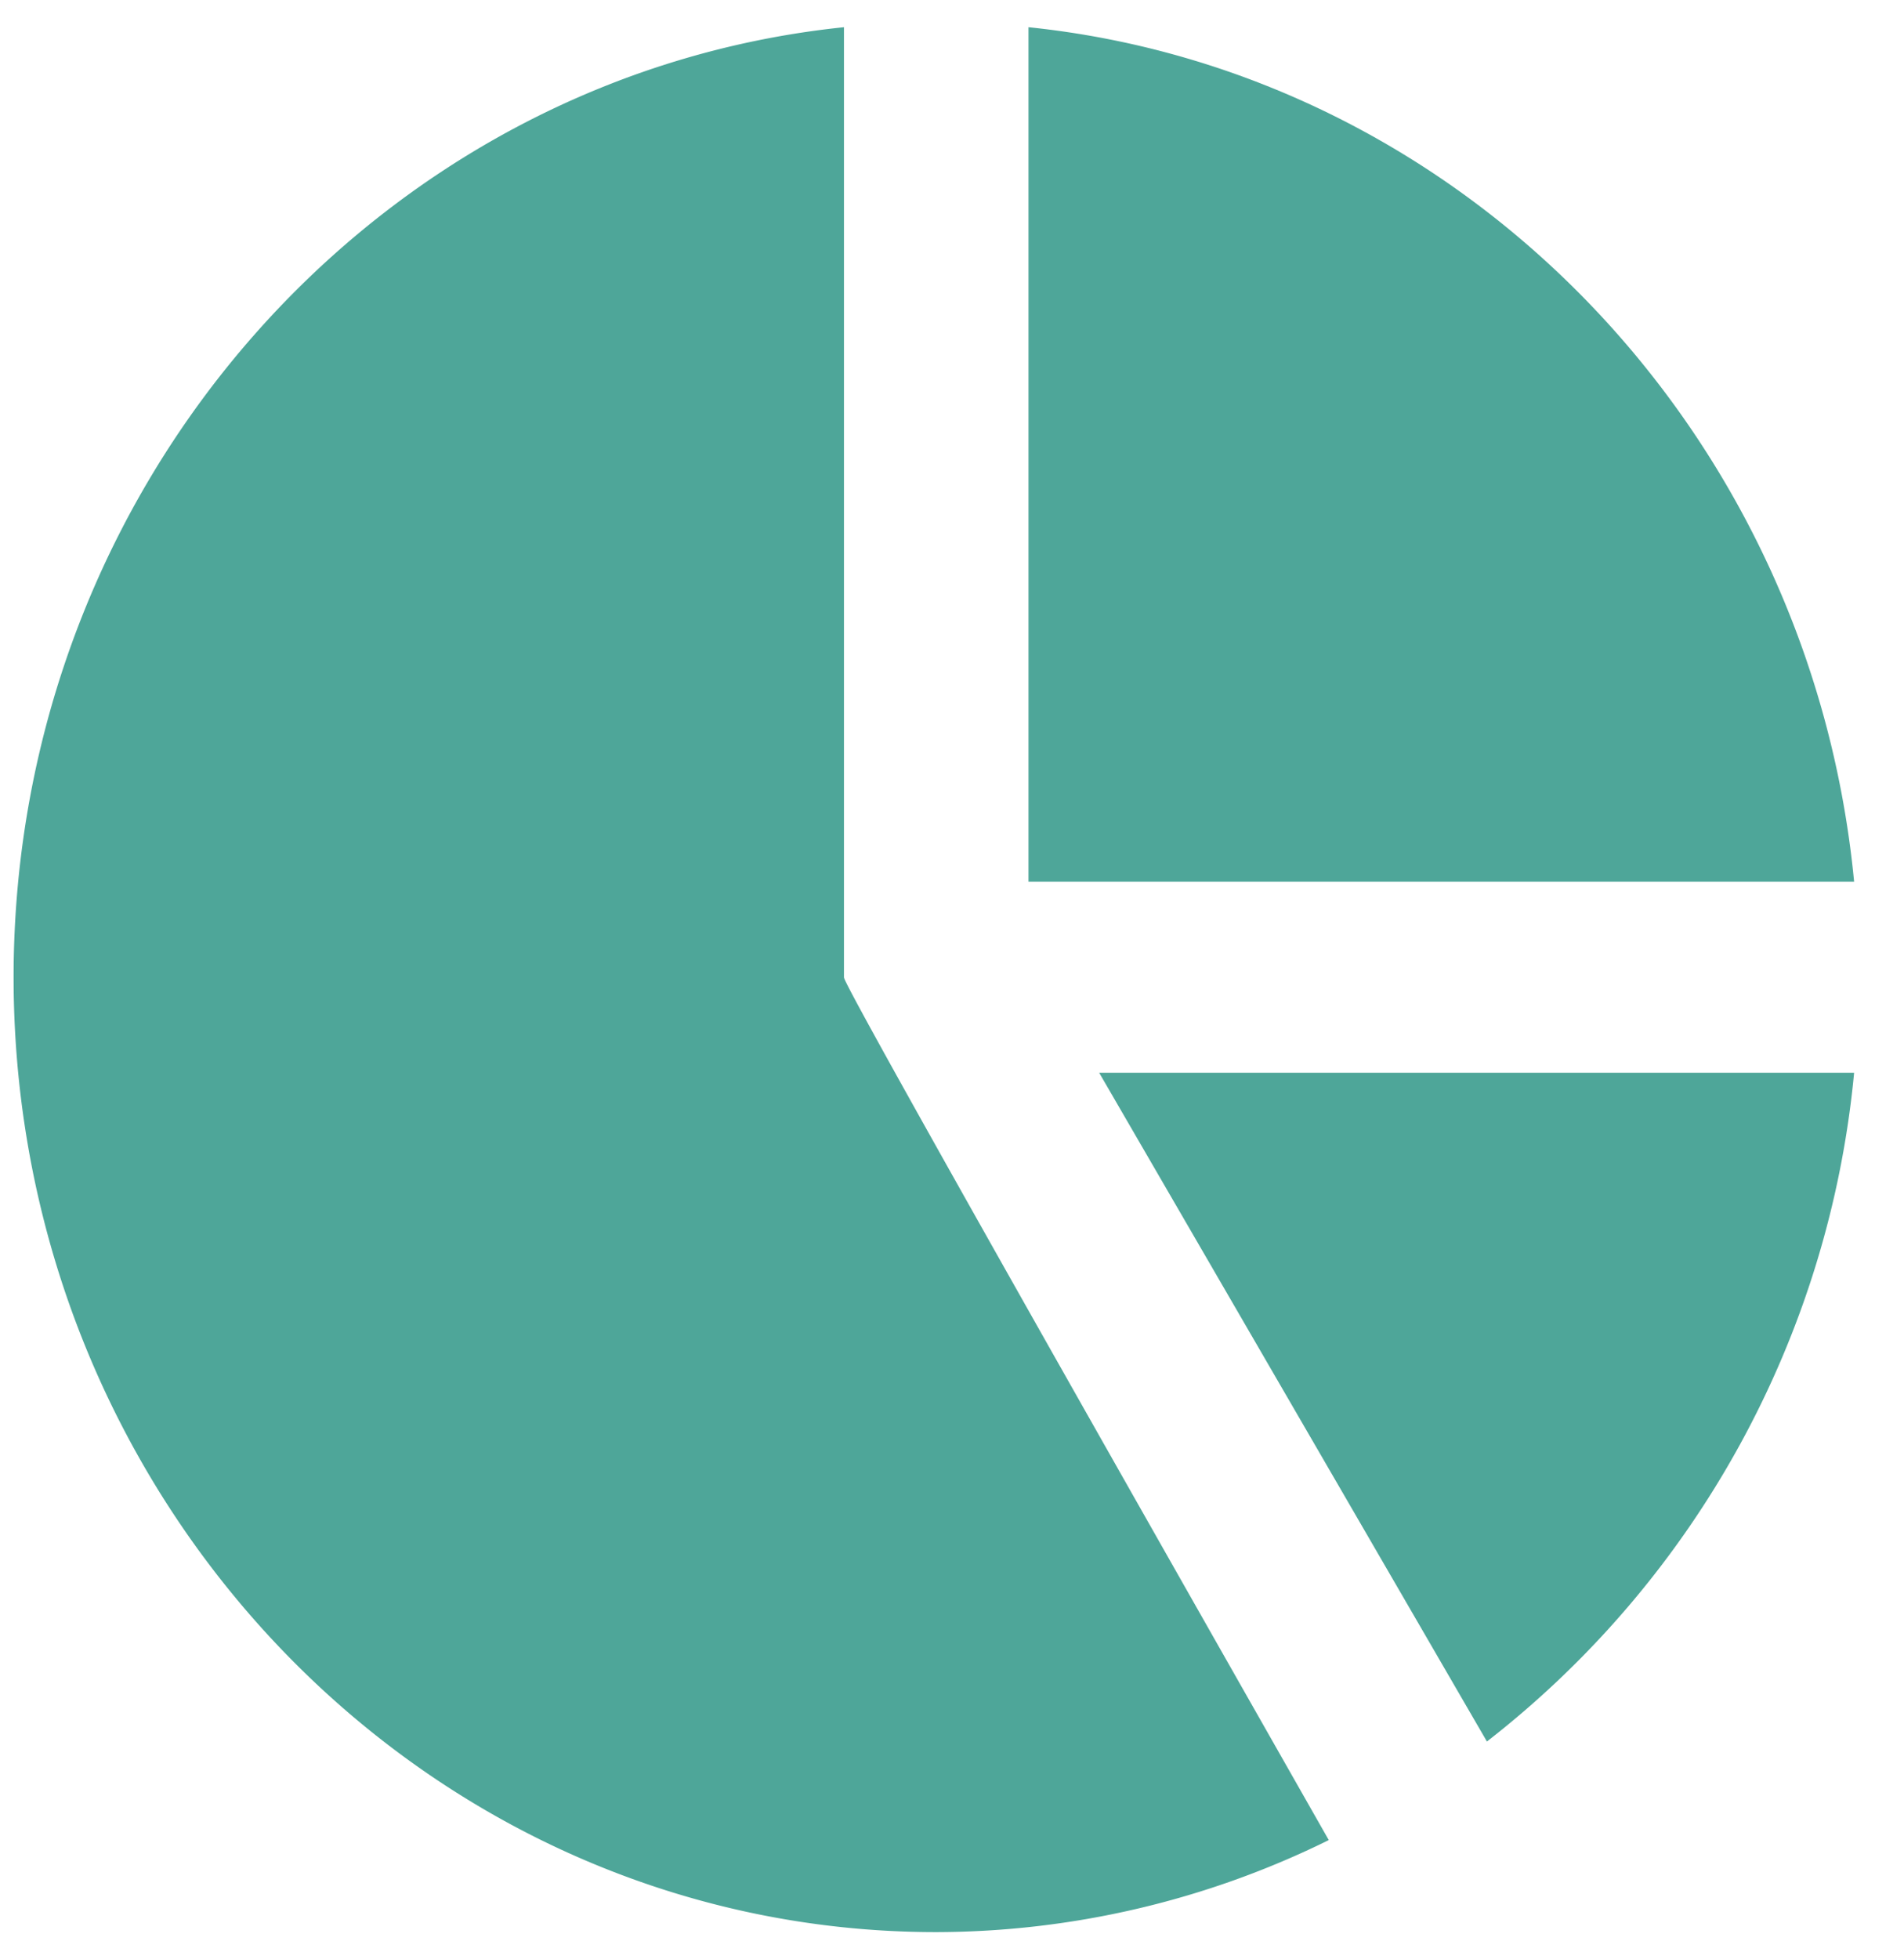
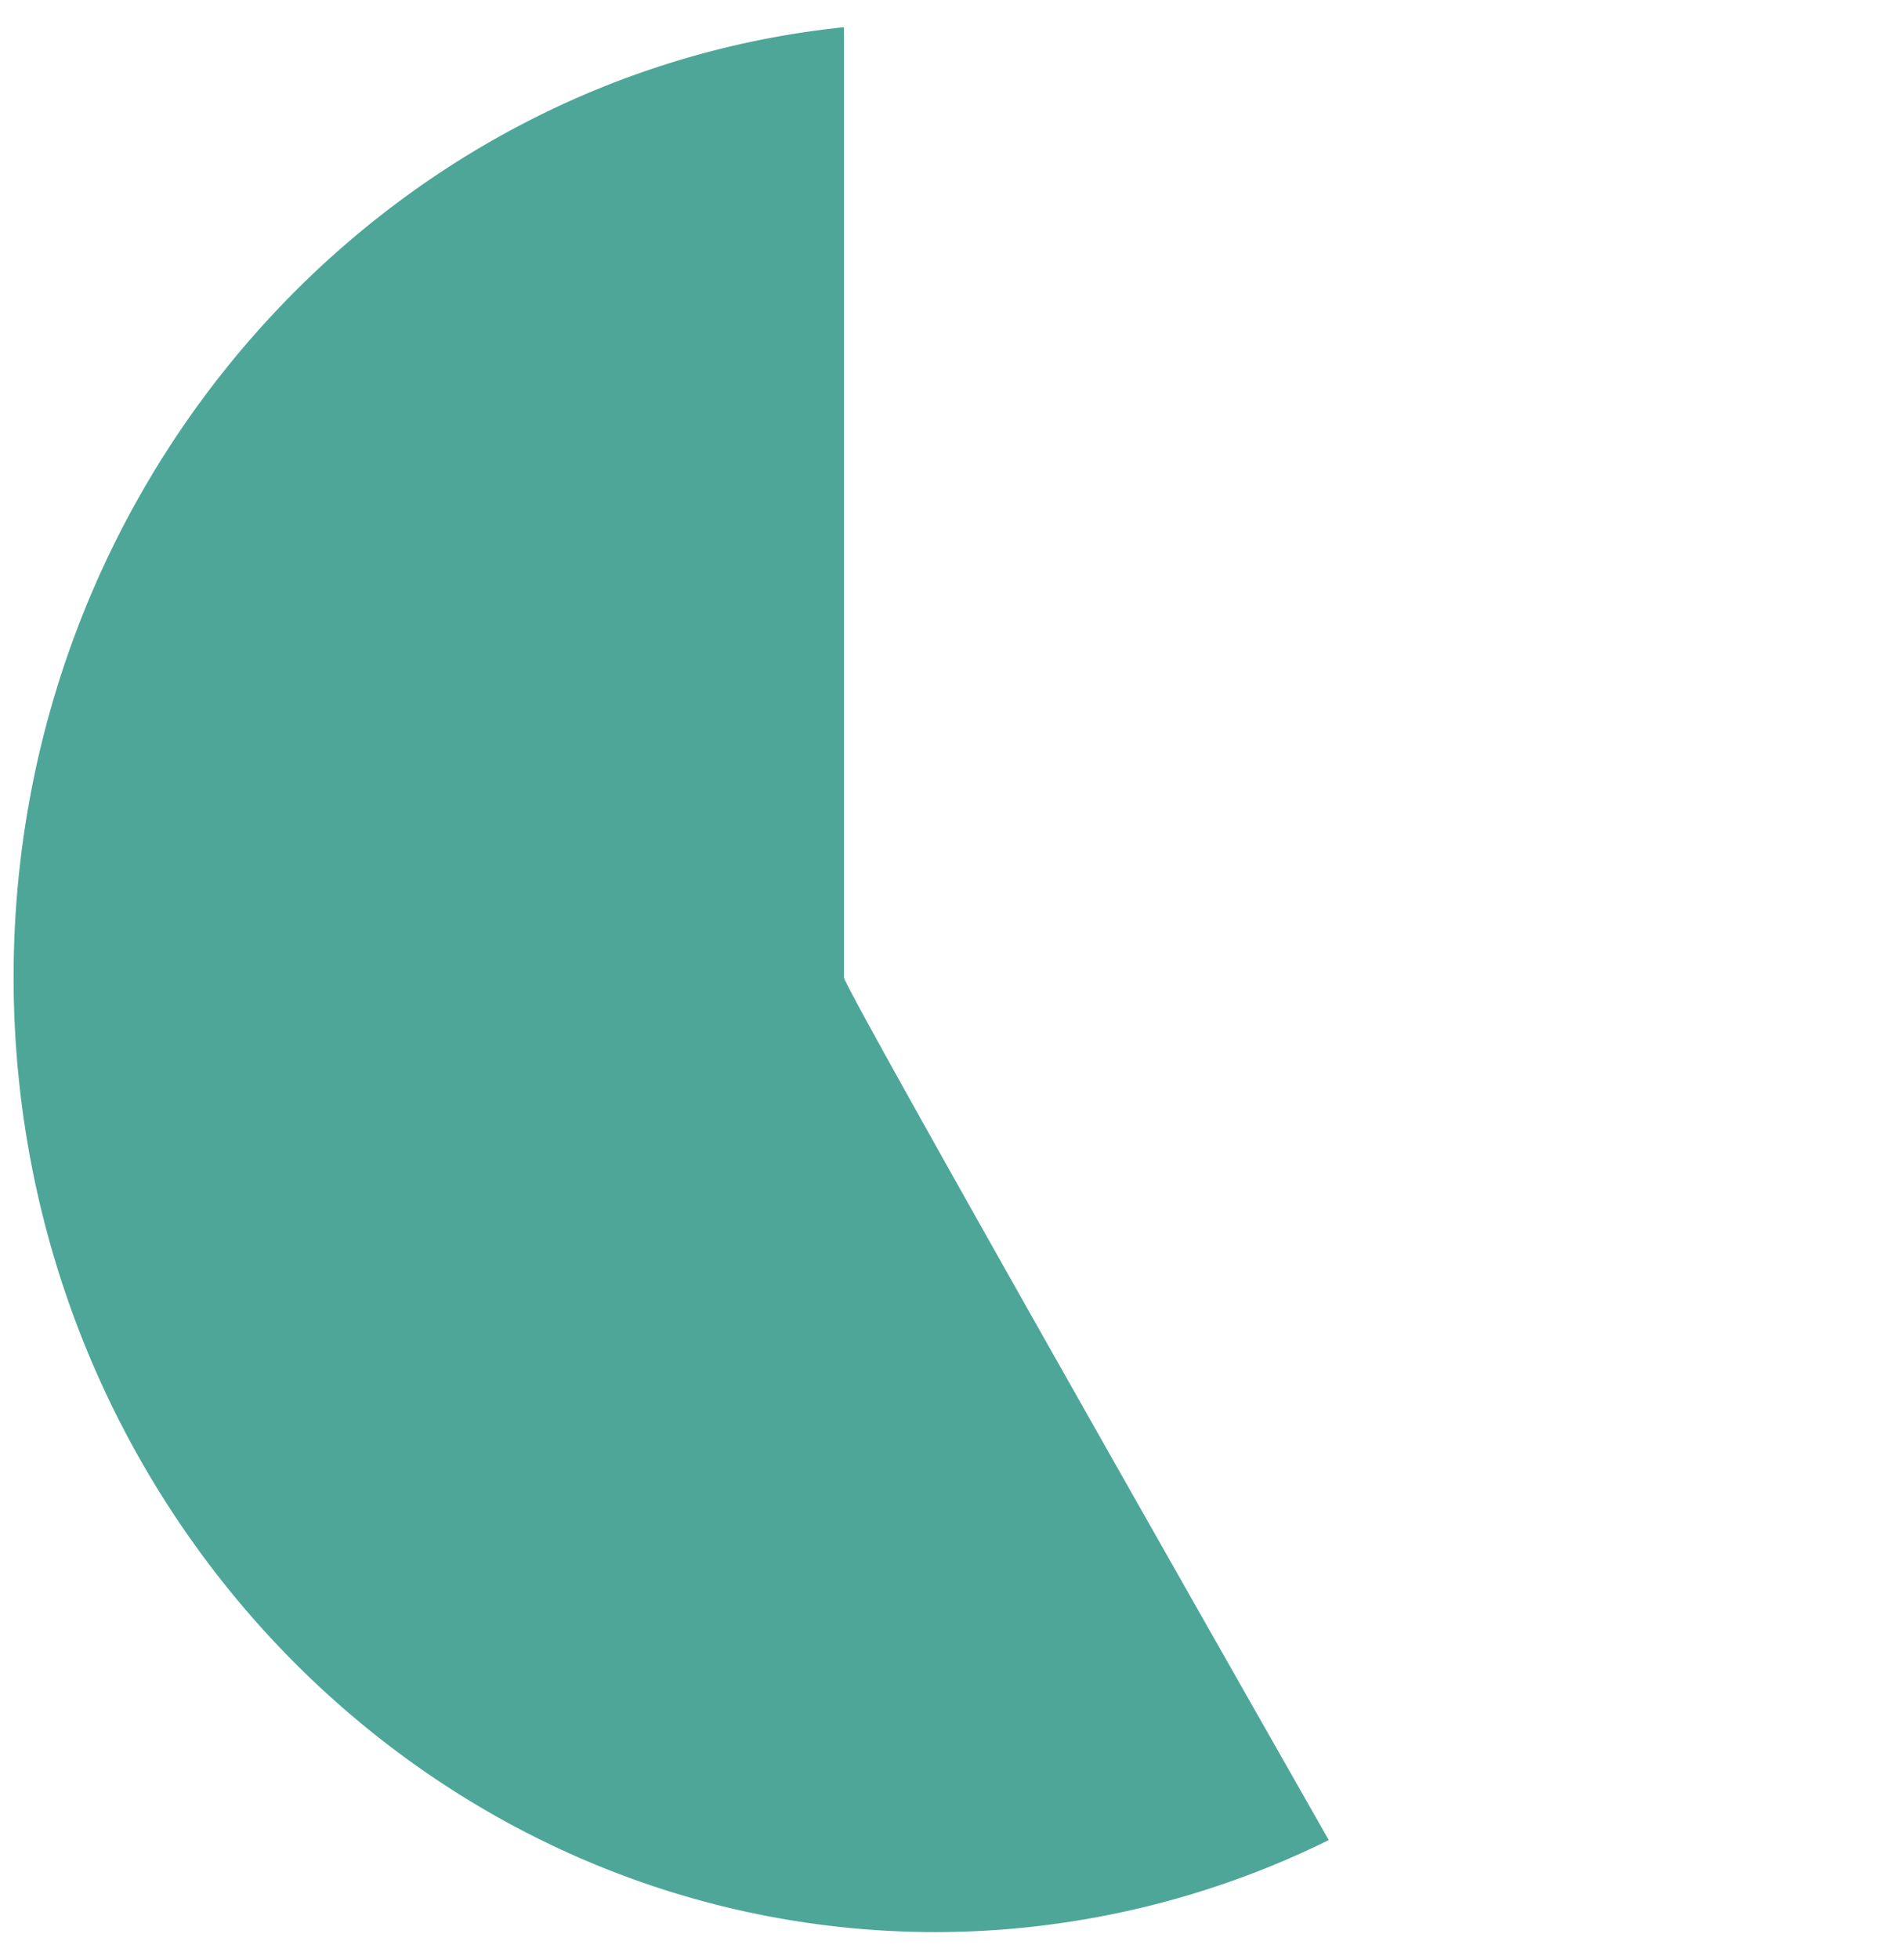
<svg xmlns="http://www.w3.org/2000/svg" width="35" height="36" fill="none">
-   <path d="M18.906.5v15.7h15.177C33.286 7.926 26.906 1.326 18.906.5zm8.427 31.498a17.672 17.672 0 006.75-12.288H20.205l7.128 12.288z" fill="#4EA699" />
  <path d="M15.514 17.955V.5C6.956 1.384.25 8.874.25 17.955.25 27.63 7.858 35.5 17.21 35.5a16.377 16.377 0 007.216-1.691s-8.909-15.641-8.91-15.845l-.002-.009z" fill="#4EA699" />
</svg>